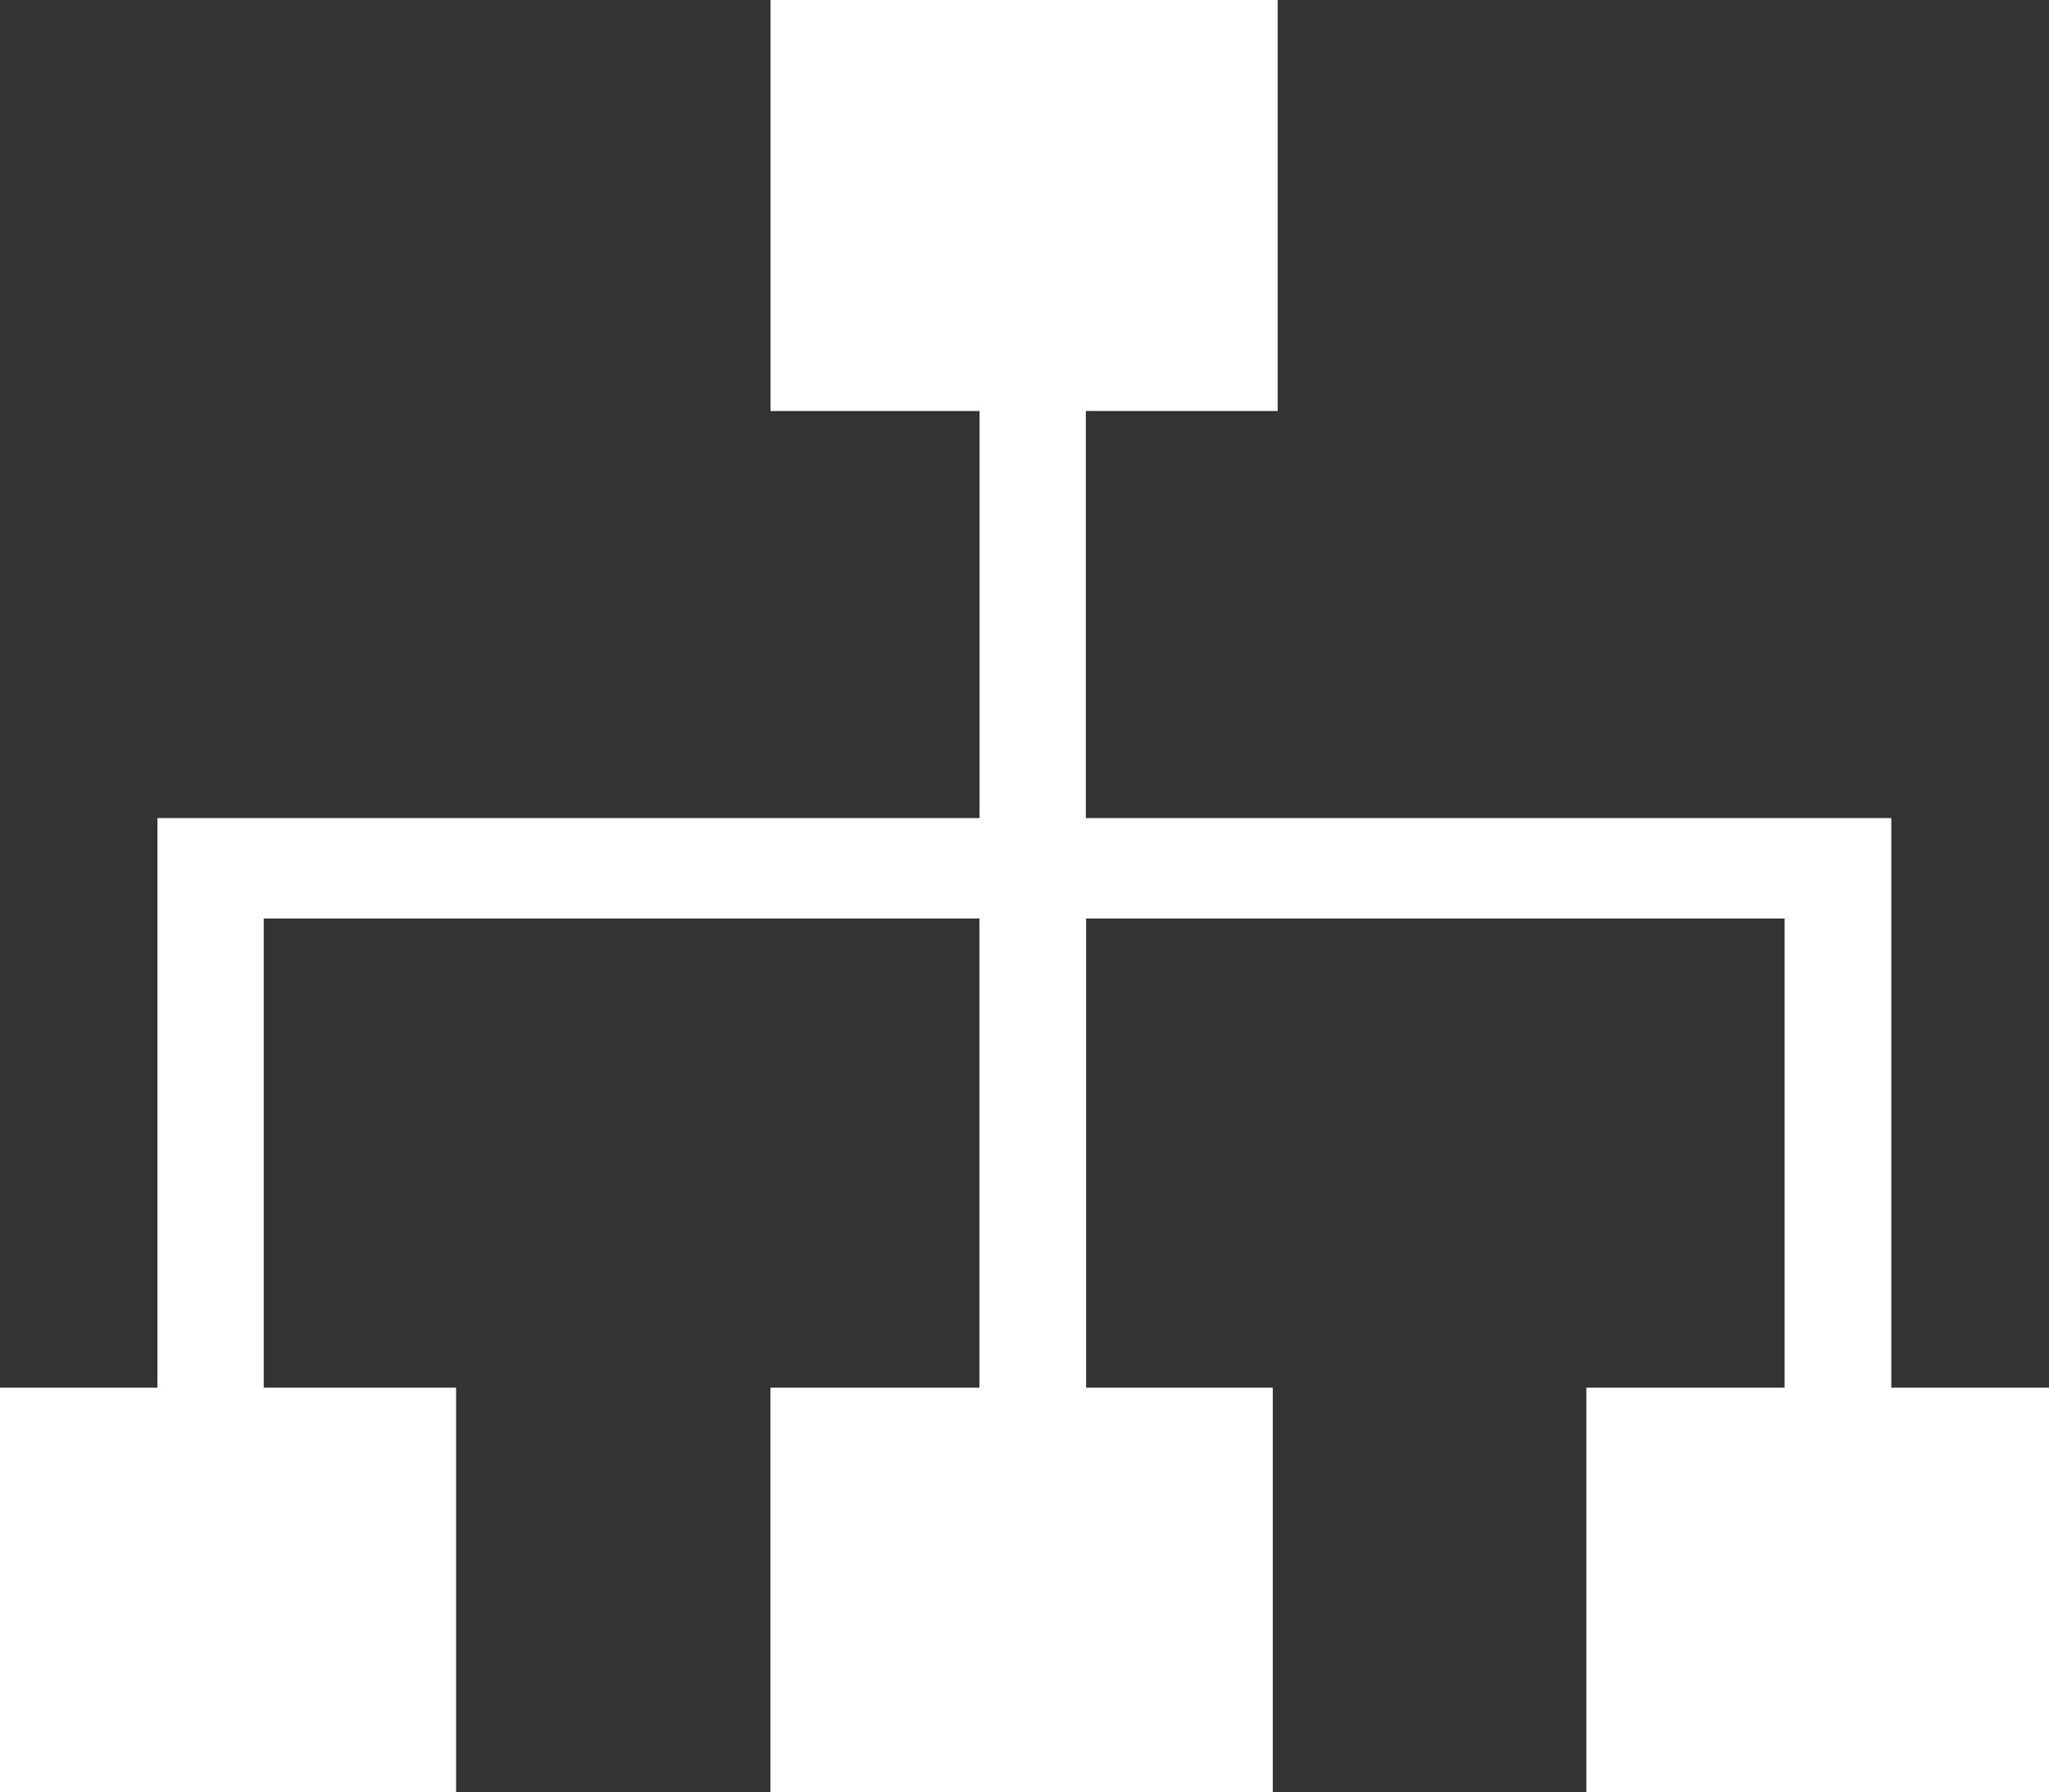
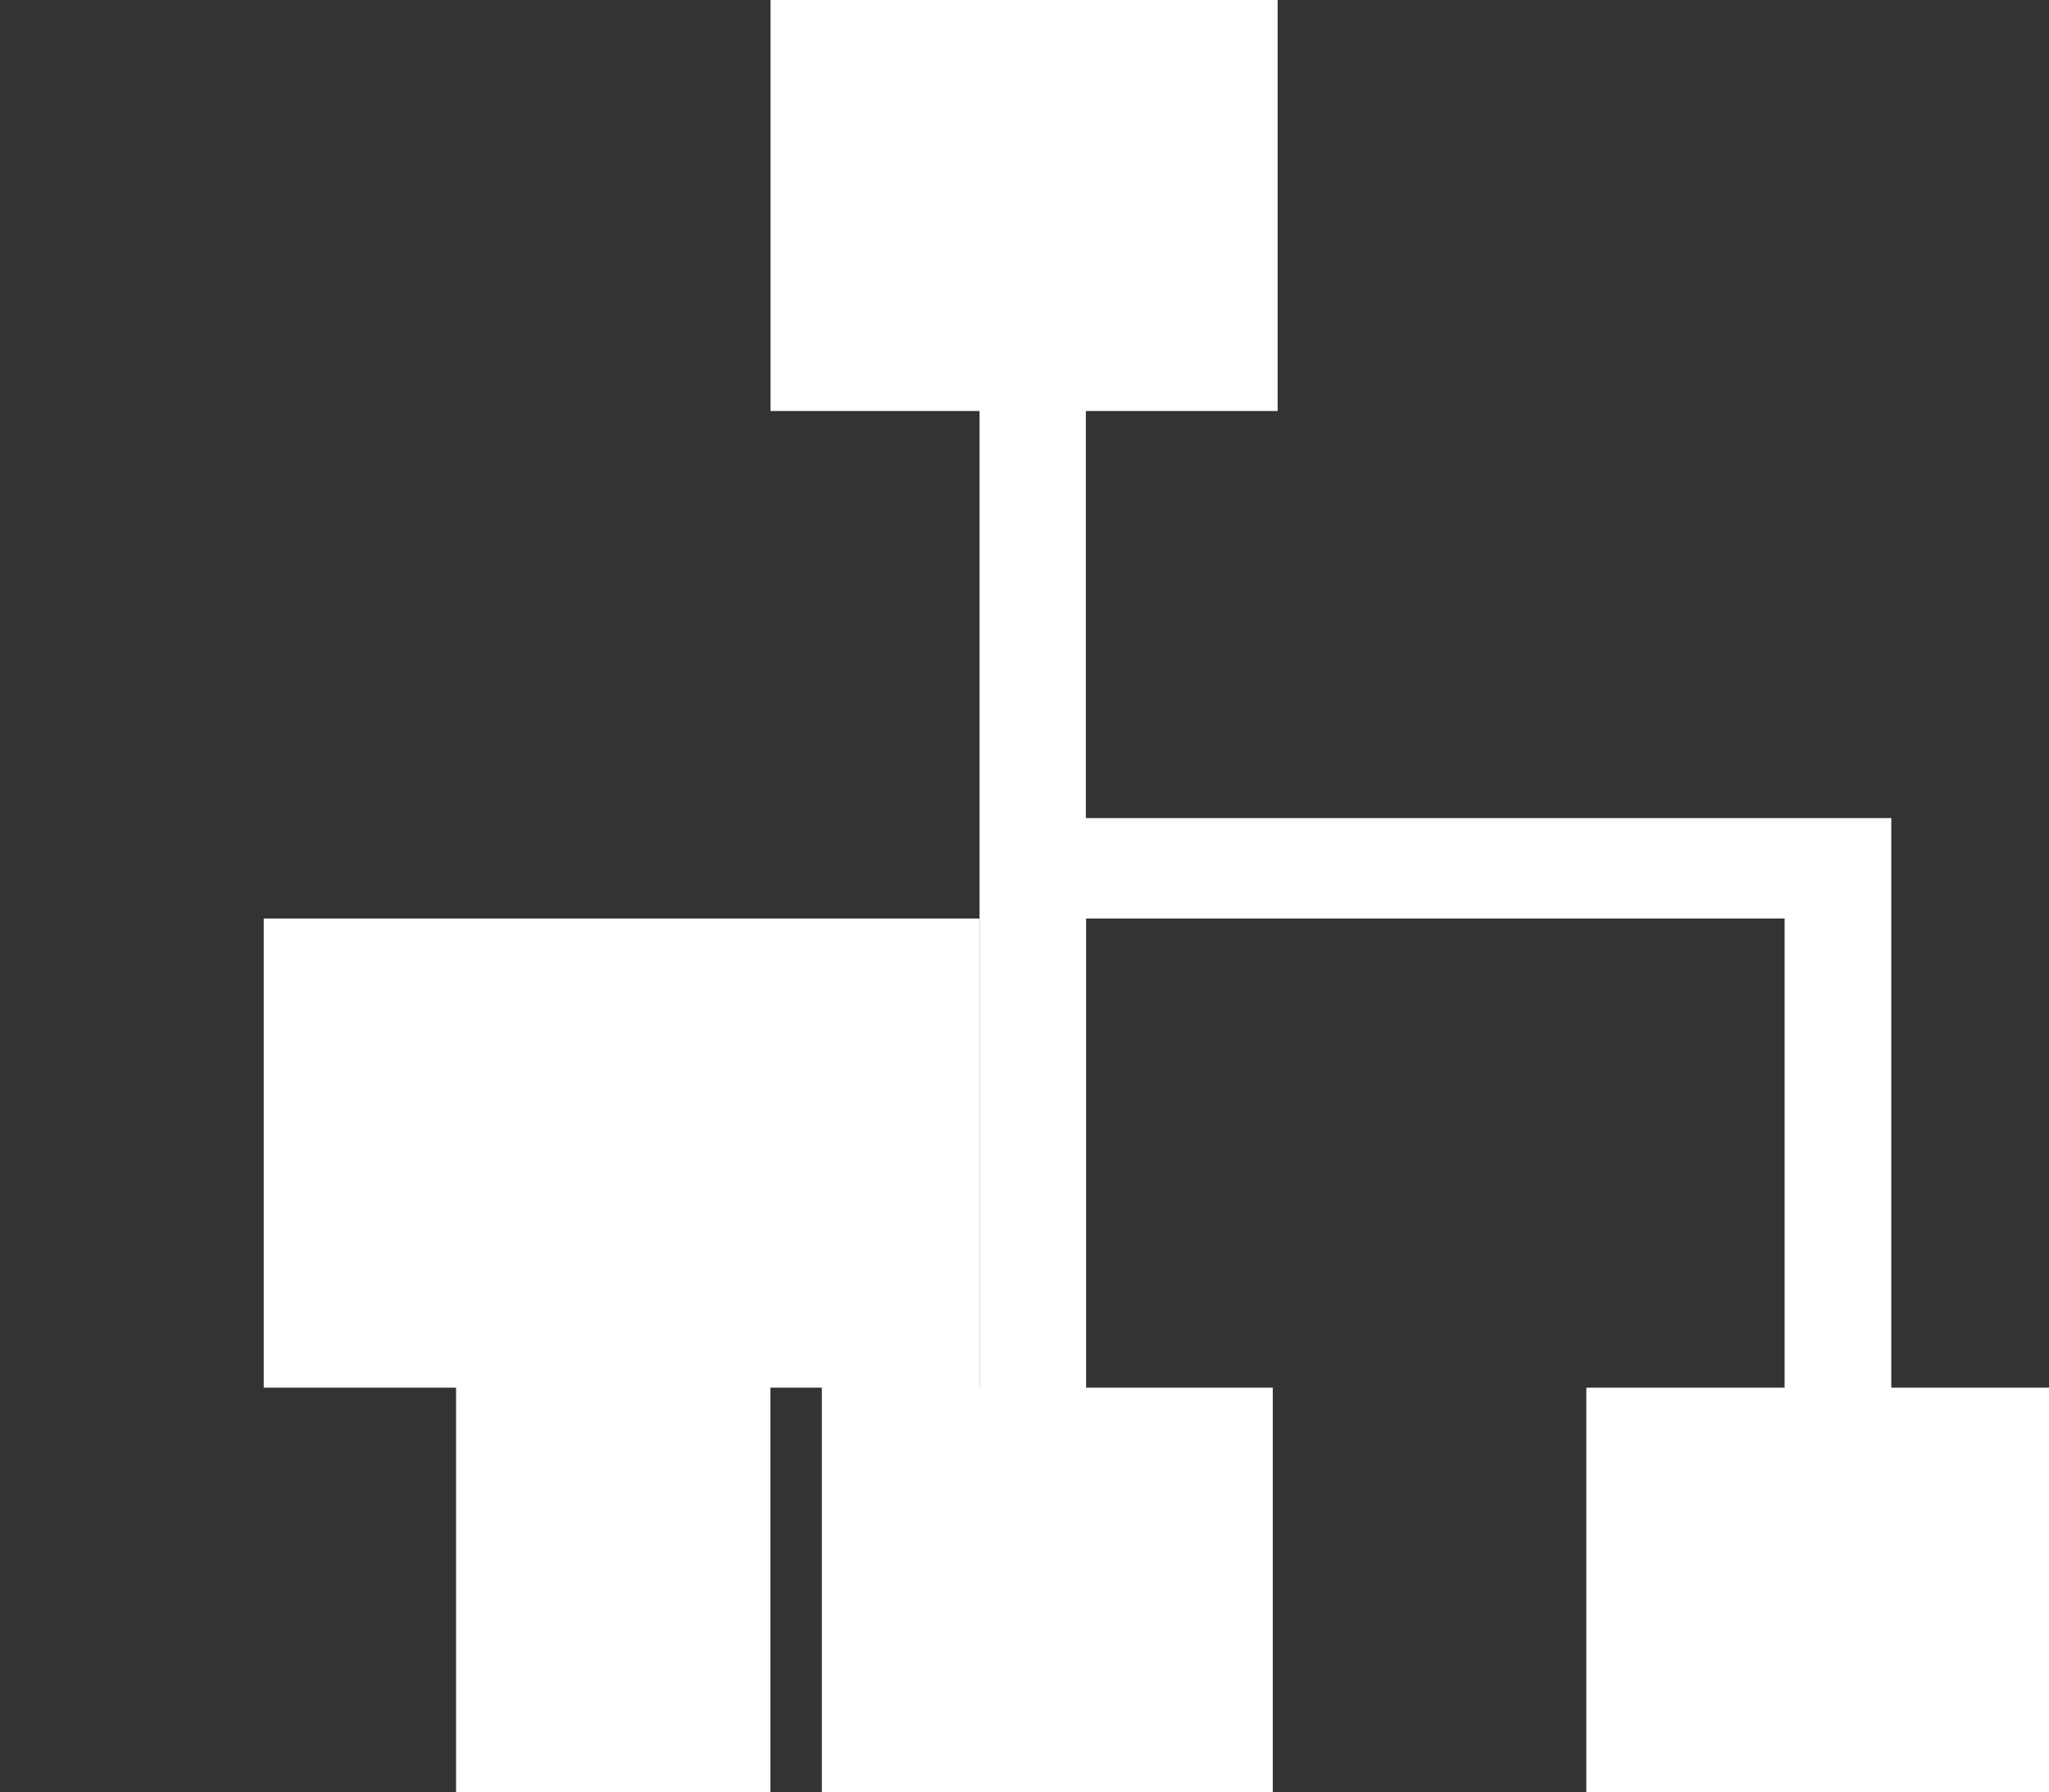
<svg xmlns="http://www.w3.org/2000/svg" width="15.5" height="13.56" viewBox="0 0 15.5 13.56">
  <rect x="0" y="0" width="15.5" height="13.56" fill="#333333" stroke="none" />
  <defs>
    <style>
      .cls-1 {
        fill: #fff;
        fill-rule: evenodd;
      }
    </style>
  </defs>
-   <path id="svtshicon3" class="cls-1" d="M249.557,1246.72v-4.31h-6.093v-3.08h1.451v-3.12h-3.836v3.12h1.581v3.08h-6.219v4.31h-1.193v3.06H238.7v-3.06h-1.455v-3.55h5.414v3.55h-1.581v3.06h3.8v-3.06h-1.412v-3.55h5.284v3.55h-1.5v3.06h3.5v-3.06h-1.194Z" transform="translate(-235.25 -1236.22)" />
+   <path id="svtshicon3" class="cls-1" d="M249.557,1246.72v-4.31h-6.093v-3.08h1.451v-3.12h-3.836v3.12h1.581v3.08v4.31h-1.193v3.06H238.7v-3.06h-1.455v-3.55h5.414v3.55h-1.581v3.06h3.8v-3.06h-1.412v-3.55h5.284v3.55h-1.5v3.06h3.5v-3.06h-1.194Z" transform="translate(-235.25 -1236.22)" />
</svg>